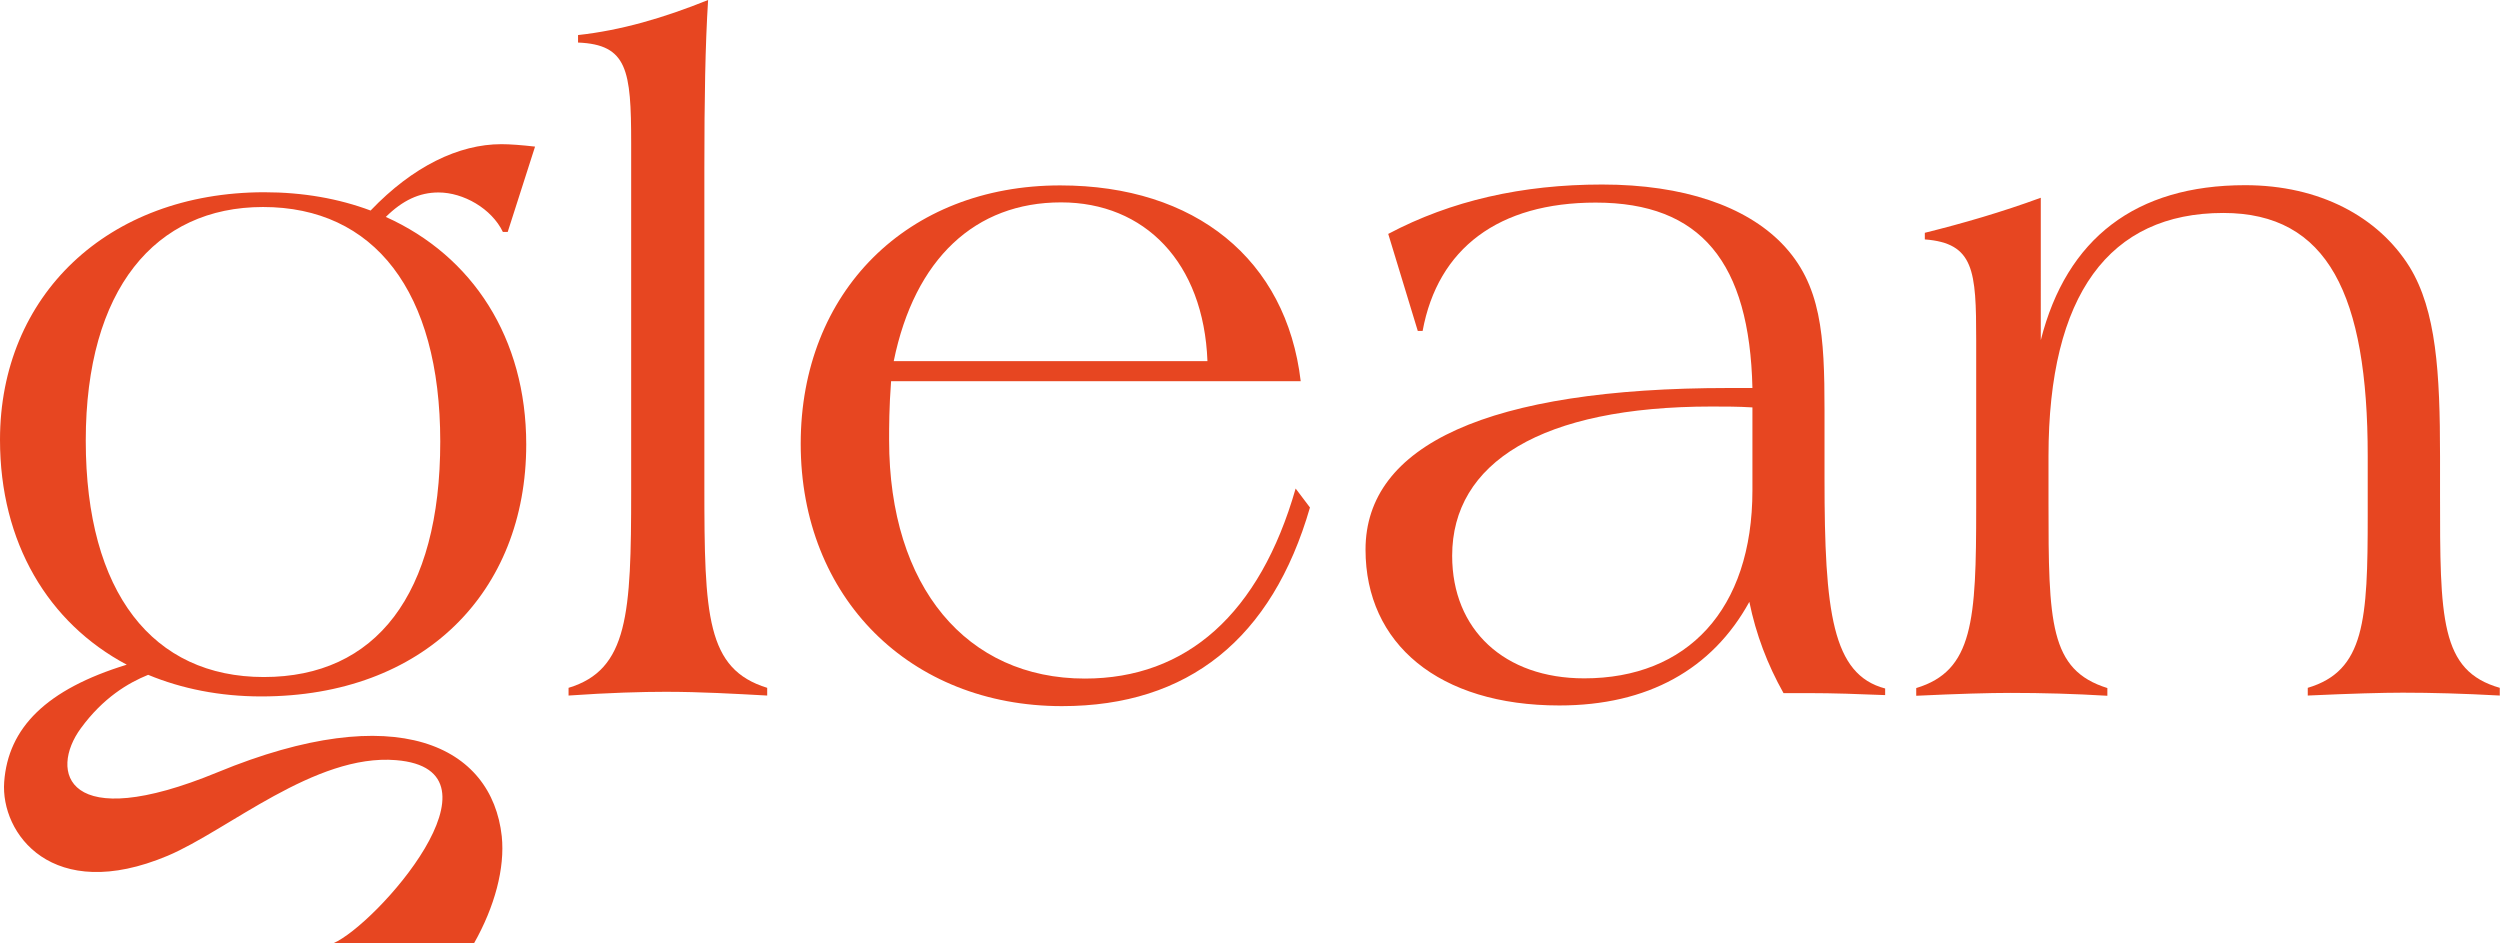
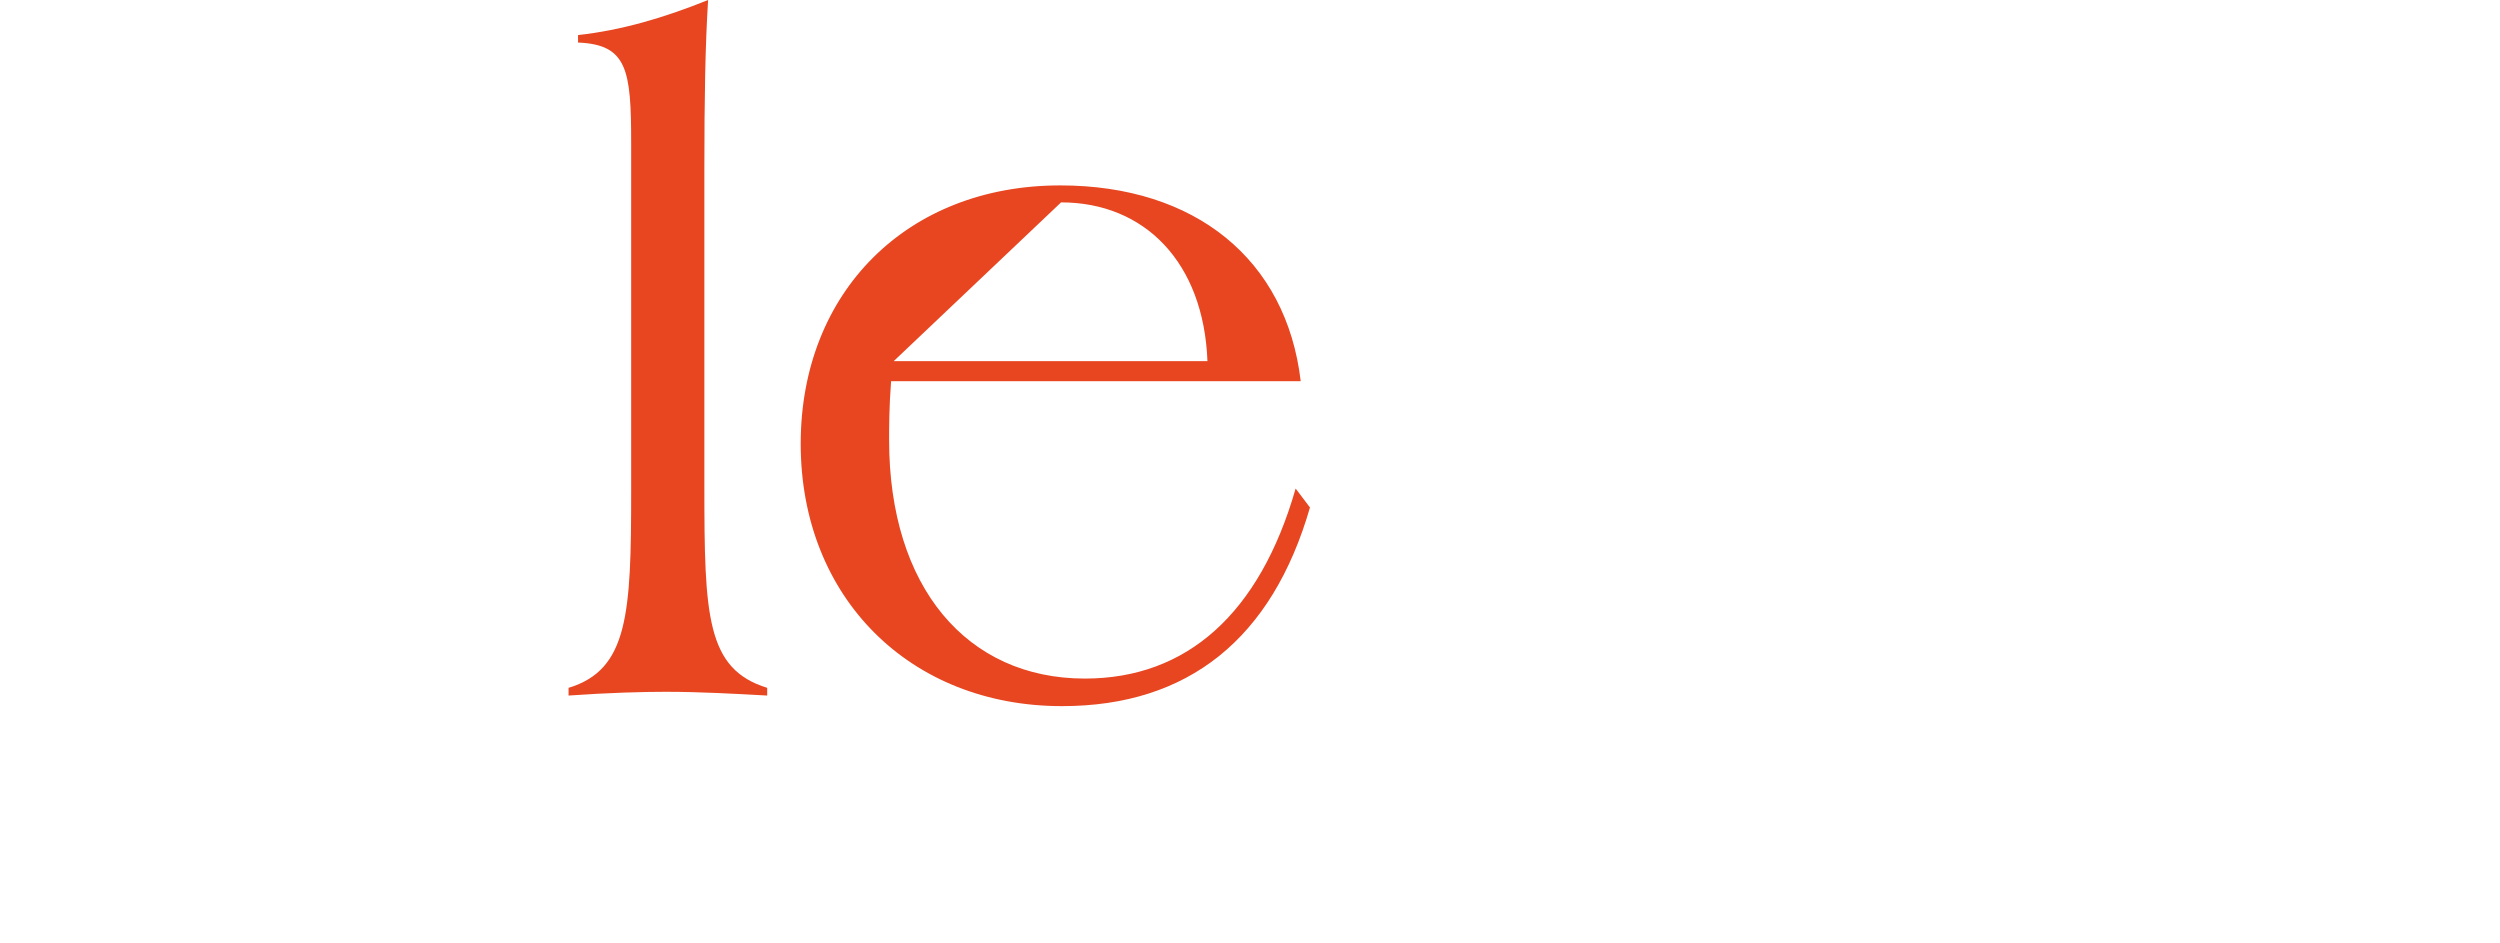
<svg xmlns="http://www.w3.org/2000/svg" version="1.1" id="Layer_1" x="0px" y="0px" viewBox="0 0 1134 427.9" style="enable-background:new 0 0 1134 427.9;" xml:space="preserve">
  <style type="text/css">
	.st0{fill:#E74621;}
</style>
  <g>
    <path class="st0" d="M319.5,220.7c0-6.5,0-10.8,0-12.9V76.3c0-31,0.4-56,1.7-76.3c-20.3,8.2-39.7,13.8-59,15.9v3.4   c22.4,0.9,24.1,12.5,24.1,45.7c0,7.3,0,15.5,0,25v117.7c0,5.2,0,10.3,0,15.1c0,55.6-1.3,81-28.4,89.2v3.5c18.5-1.3,33.6-1.7,44-1.7   c15.9,0,31.5,0.9,46.1,1.7v-3.5C320.4,303.5,319.5,279.3,319.5,220.7z" />
-     <path class="st0" d="M492.1,307.8c-53.5,0-88.8-41.4-88.8-108.2c0-6,0-14.7,0.9-26.7h185.8c-6.5-55.2-47.8-88.8-109.1-88.8   c-69.4,0-117.7,48.3-117.7,117.2c0,69.8,49.6,119,118.5,119c57.3,0,95.3-30.6,112.5-90.1l-6.5-8.6   C571.4,278.5,538.2,307.8,492.1,307.8z M481.3,91.8c37.9,0,64.7,27.2,66.4,72H405.4C414.9,117.2,442.5,91.8,481.3,91.8z" />
-     <path class="st0" d="M827.6,217.3c0-0.4,0-0.9,0-1.7v-29.3c0-34.1-1.3-57.3-19.4-75.9c-16.4-16.8-44.4-26.7-81.5-26.7   c-36.2,0-68.5,7.3-97,22.4l13.4,44h2.2c6.9-37.5,34.5-58.2,78.5-58.2c47.8,0,69.8,27.2,71.1,84.1c-3.4,0-7.3,0-10.8,0   c-109.1,0-164.7,25.9-164.7,73.3c0,42.7,33.2,70.7,87.9,70.7c40.1,0,69.4-16.4,86.2-47c3,14.7,8.2,28.4,15.5,41.4   c3.9,0,7.8,0,11.6,0c10.8,0,22.4,0.4,34.5,0.9v-3C831.1,306,827.6,277.6,827.6,217.3z M794.9,199.1c0,8.6,0,16.4,0,23.3   c0,54.3-29.7,85.3-76.3,85.3c-36.2,0-59.9-22-59.9-55.6c0-42.2,40.5-67.7,117.7-67.7c6,0,12.1,0,18.5,0.4V199.1z" />
-     <path class="st0" d="M1106.8,224.1c0-1.3,0-4.3,0-8.6v-8.6c0-37.9-1.7-66-13.8-85.8c-14.2-22.8-40.9-37.1-74.6-37.1   c-49.6,0-81,24.1-92.7,70.3V89.7c-17.7,6.5-35.3,11.6-52.6,15.9v3c22.4,1.7,23.3,14.2,23.3,45.7c0,2.2,0,4.3,0,6.9v54.3   c0,5.2,0,9.9,0,14.7c0,51.3-1.3,74.1-27.2,81.9v3.5c19-0.9,33.2-1.3,42.7-1.3c14.7,0,28.9,0.4,44,1.3v-3.5   c-26.3-8.2-26.7-29.7-26.7-84.1c0-6.5,0-10.3,0-12.5v-8.6c0-73.3,27.6-110.3,79.3-110.3c47.4,0,65.5,37.1,65.5,110.3v8.6   c0,6.5,0,12.5,0,18.1c0,47.8-1.3,70.7-27.2,78.4v3.5c19.8-0.9,34-1.3,43.1-1.3c12.9,0,27.6,0.4,44,1.3v-3.5   C1106.8,304.3,1106.8,280.6,1106.8,224.1z" />
-     <path class="st0" d="M67.2,306.1c15.2,6.3,32.5,9.8,51.3,9.8c73.7,0,120.2-47.3,120.2-114.3c0-48.2-24.3-85.5-63.7-103.2   c7.6-7.5,15.2-11.1,23.9-11.1c11.3,0,24.1,7.3,29.2,17.9h2.2l12.4-38.7c-6.2-0.7-11.3-1.1-15.3-1.1c-19.2,0-40.1,10-59.3,30.1   c-14.4-5.4-30.6-8.3-48.3-8.3C48.6,87.3,0,134.2,0,199.5c0,46.7,21.9,83.1,57.5,102C21,312.7,3.7,330.1,1.9,354.7   c-1.7,23.3,21.7,55.5,74.1,33.5c27.3-11.5,66.9-46.4,103.6-43.4c53.4,4.3-9.1,74.9-28.5,83.1H215c9.4-16.6,14.1-34.1,12.6-48.6   c-4.5-40.9-47.5-62.6-128.9-29c-68.9,28.4-76.5-0.3-62-20C46.8,316.5,58.1,309.8,67.2,306.1z M119.3,93.9   c50.3,0,80.4,38.1,80.4,106.4c0,69.5-29.3,106.8-80,106.8c-50.3,0-80.8-38.1-80.8-107.2C38.9,131.2,70.4,93.9,119.3,93.9z" />
+     <path class="st0" d="M492.1,307.8c-53.5,0-88.8-41.4-88.8-108.2c0-6,0-14.7,0.9-26.7h185.8c-6.5-55.2-47.8-88.8-109.1-88.8   c-69.4,0-117.7,48.3-117.7,117.2c0,69.8,49.6,119,118.5,119c57.3,0,95.3-30.6,112.5-90.1l-6.5-8.6   C571.4,278.5,538.2,307.8,492.1,307.8z M481.3,91.8c37.9,0,64.7,27.2,66.4,72H405.4z" />
  </g>
</svg>